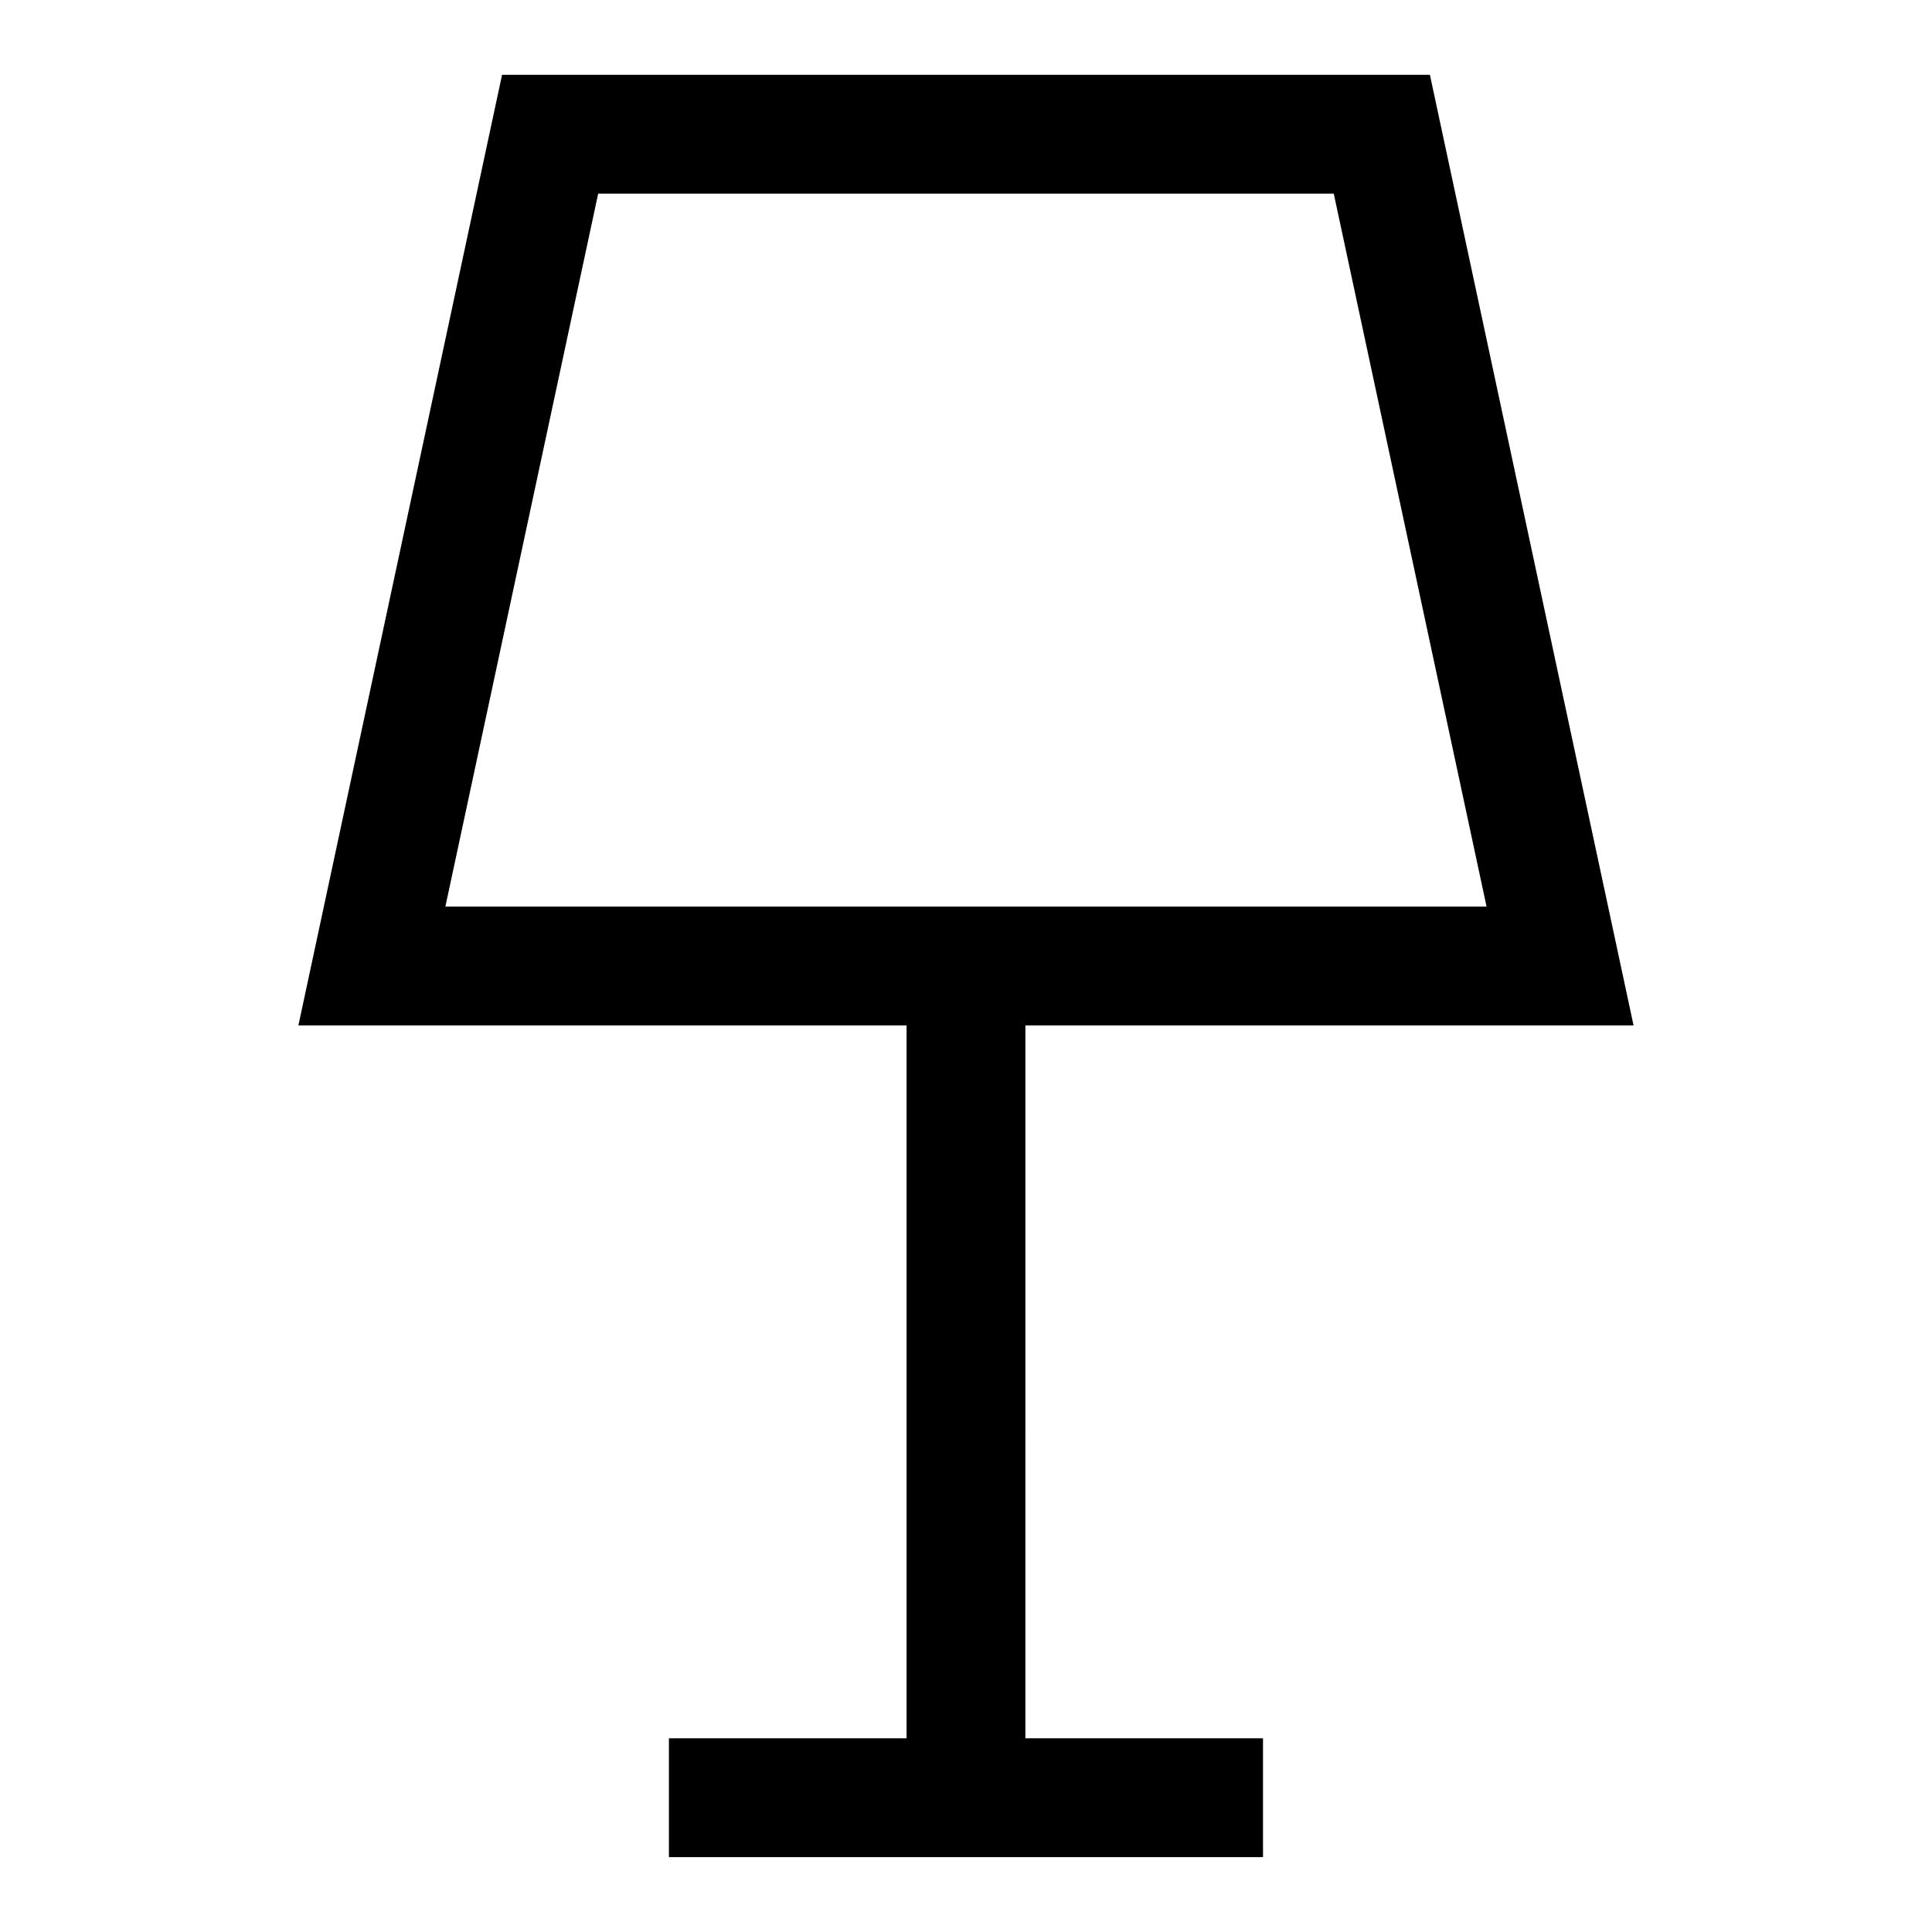
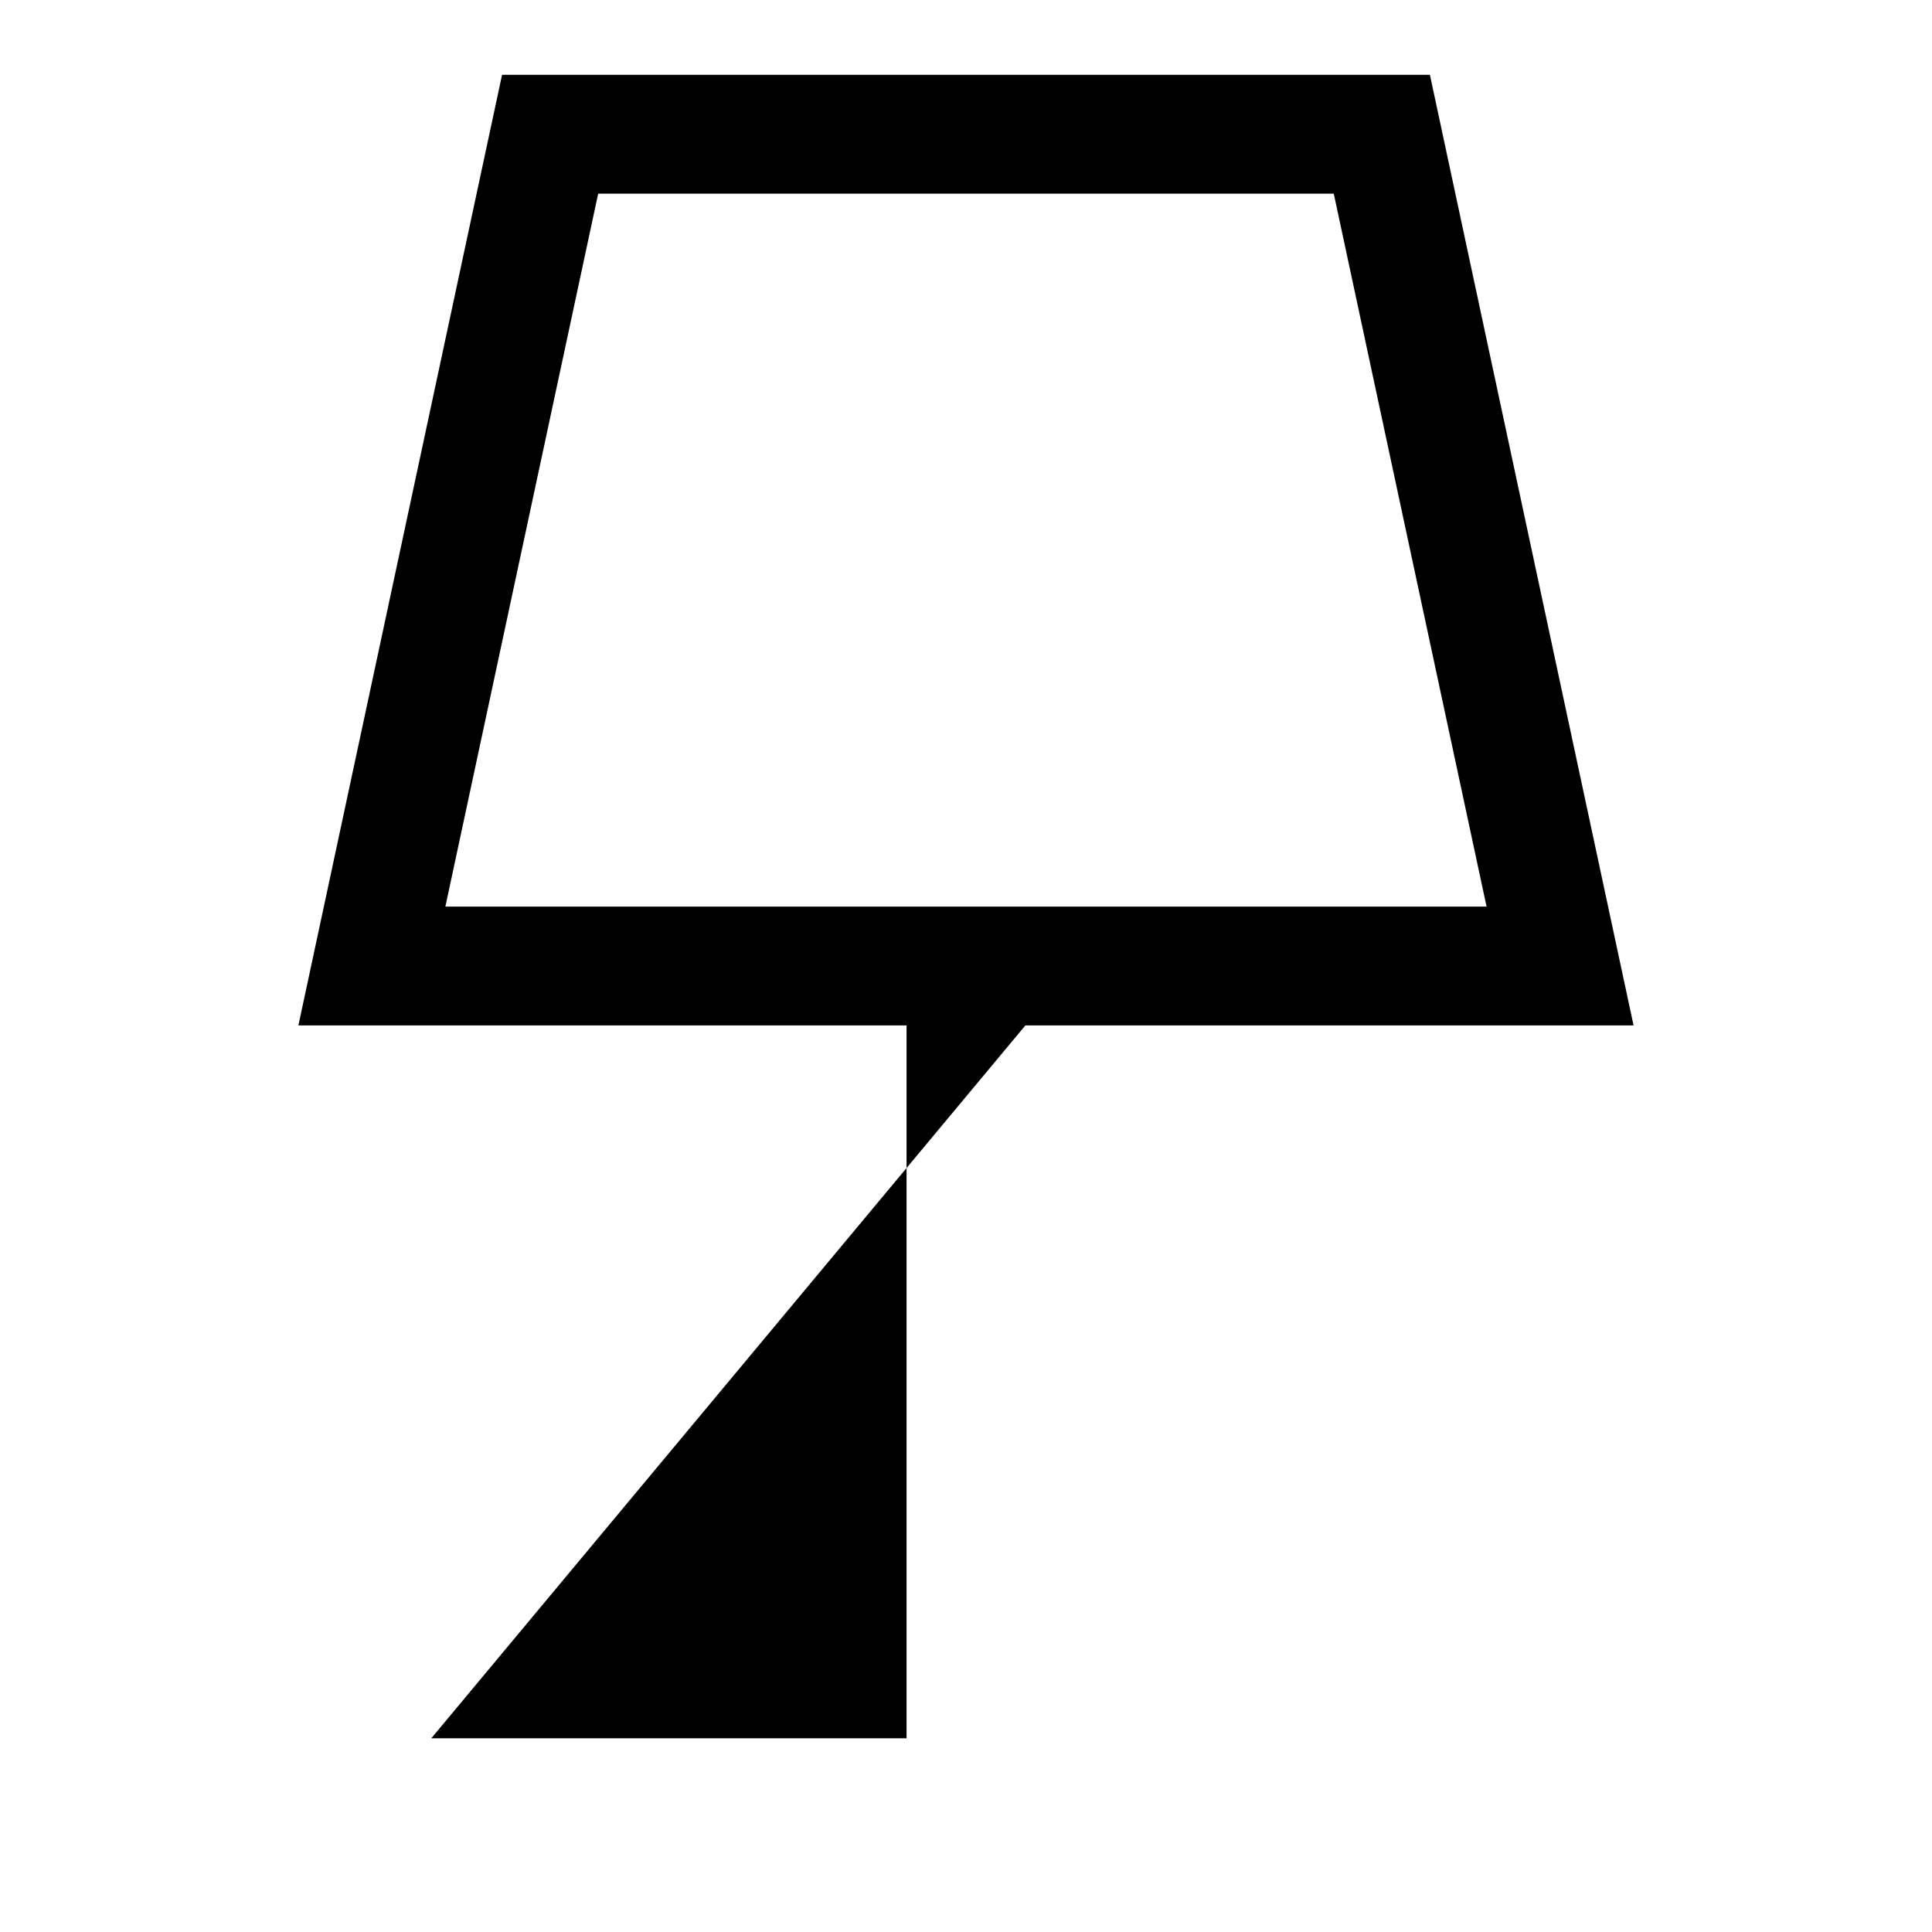
<svg xmlns="http://www.w3.org/2000/svg" fill="#000000" width="800px" height="800px" version="1.1" viewBox="144 144 512 512">
-   <path d="m415.74 415.74h161.17l-53.969-251.91h-245.89l-53.973 251.91h161.17v188.93h-62.977v31.488h157.44v-31.488h-62.977zm-153.71-31.488 40.492-188.93h194.94l40.492 188.93z" />
+   <path d="m415.74 415.74h161.17l-53.969-251.91h-245.89l-53.973 251.91h161.17v188.93h-62.977v31.488v-31.488h-62.977zm-153.71-31.488 40.492-188.93h194.94l40.492 188.93z" />
</svg>